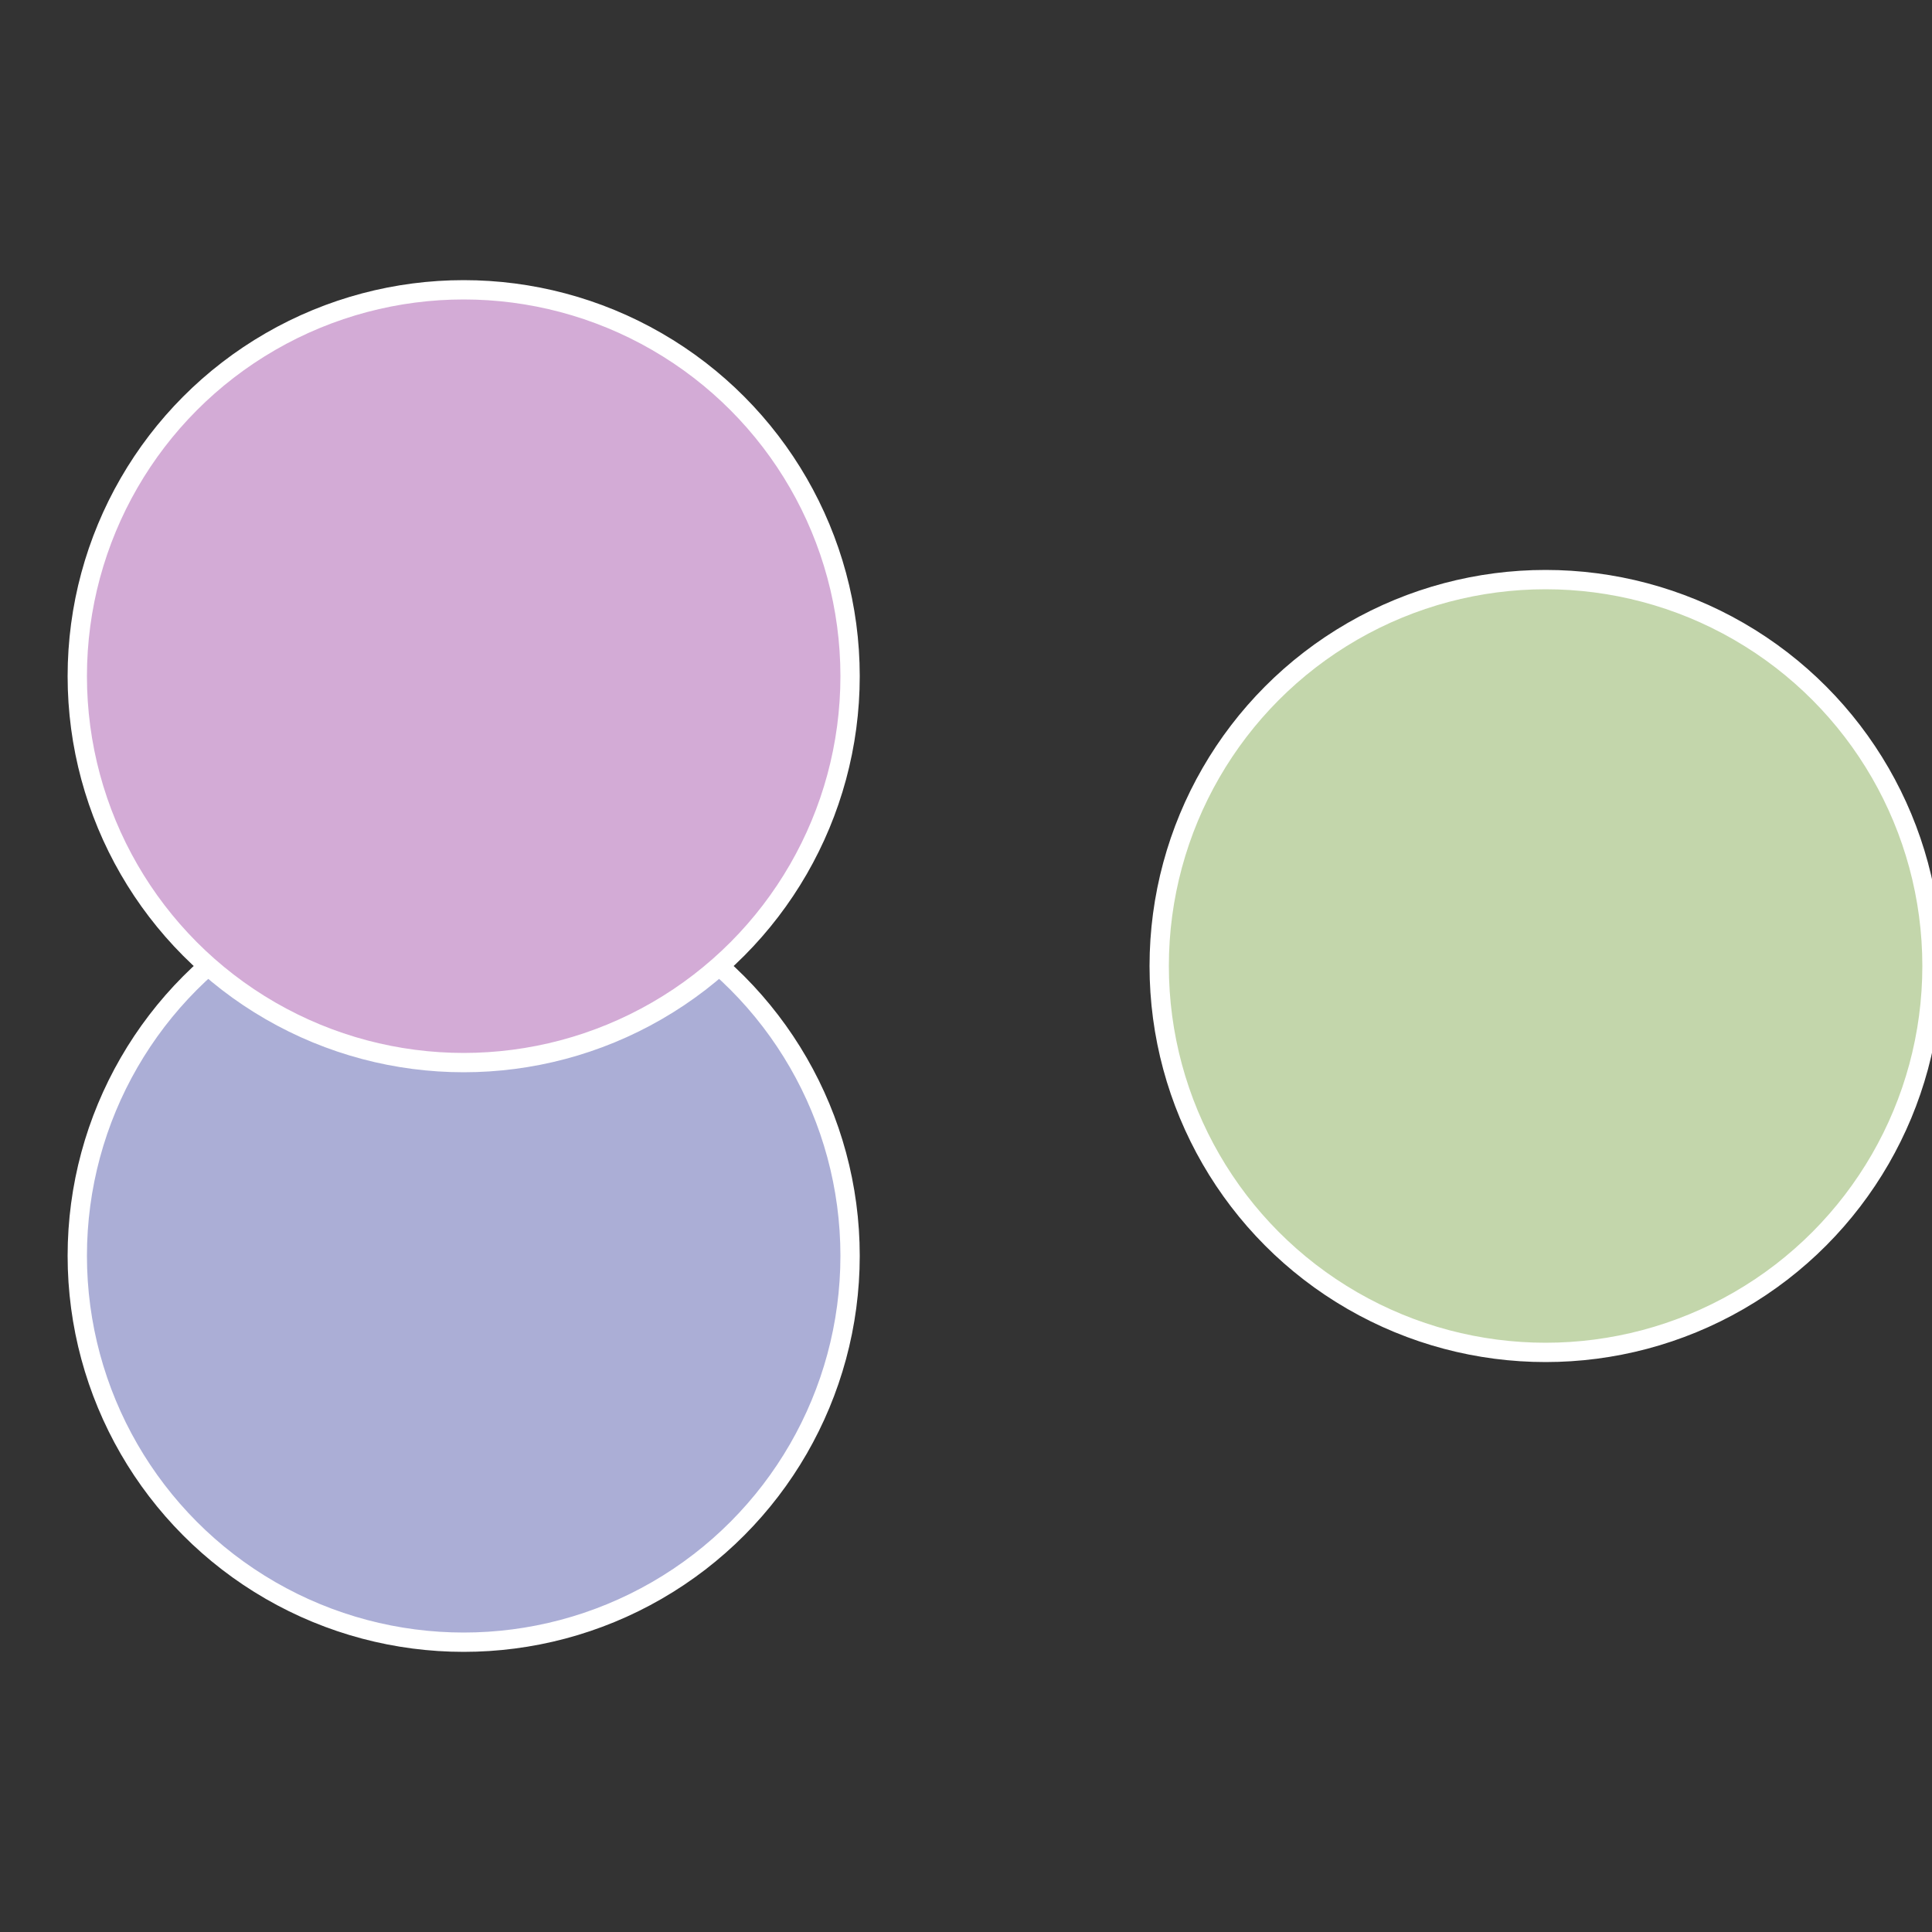
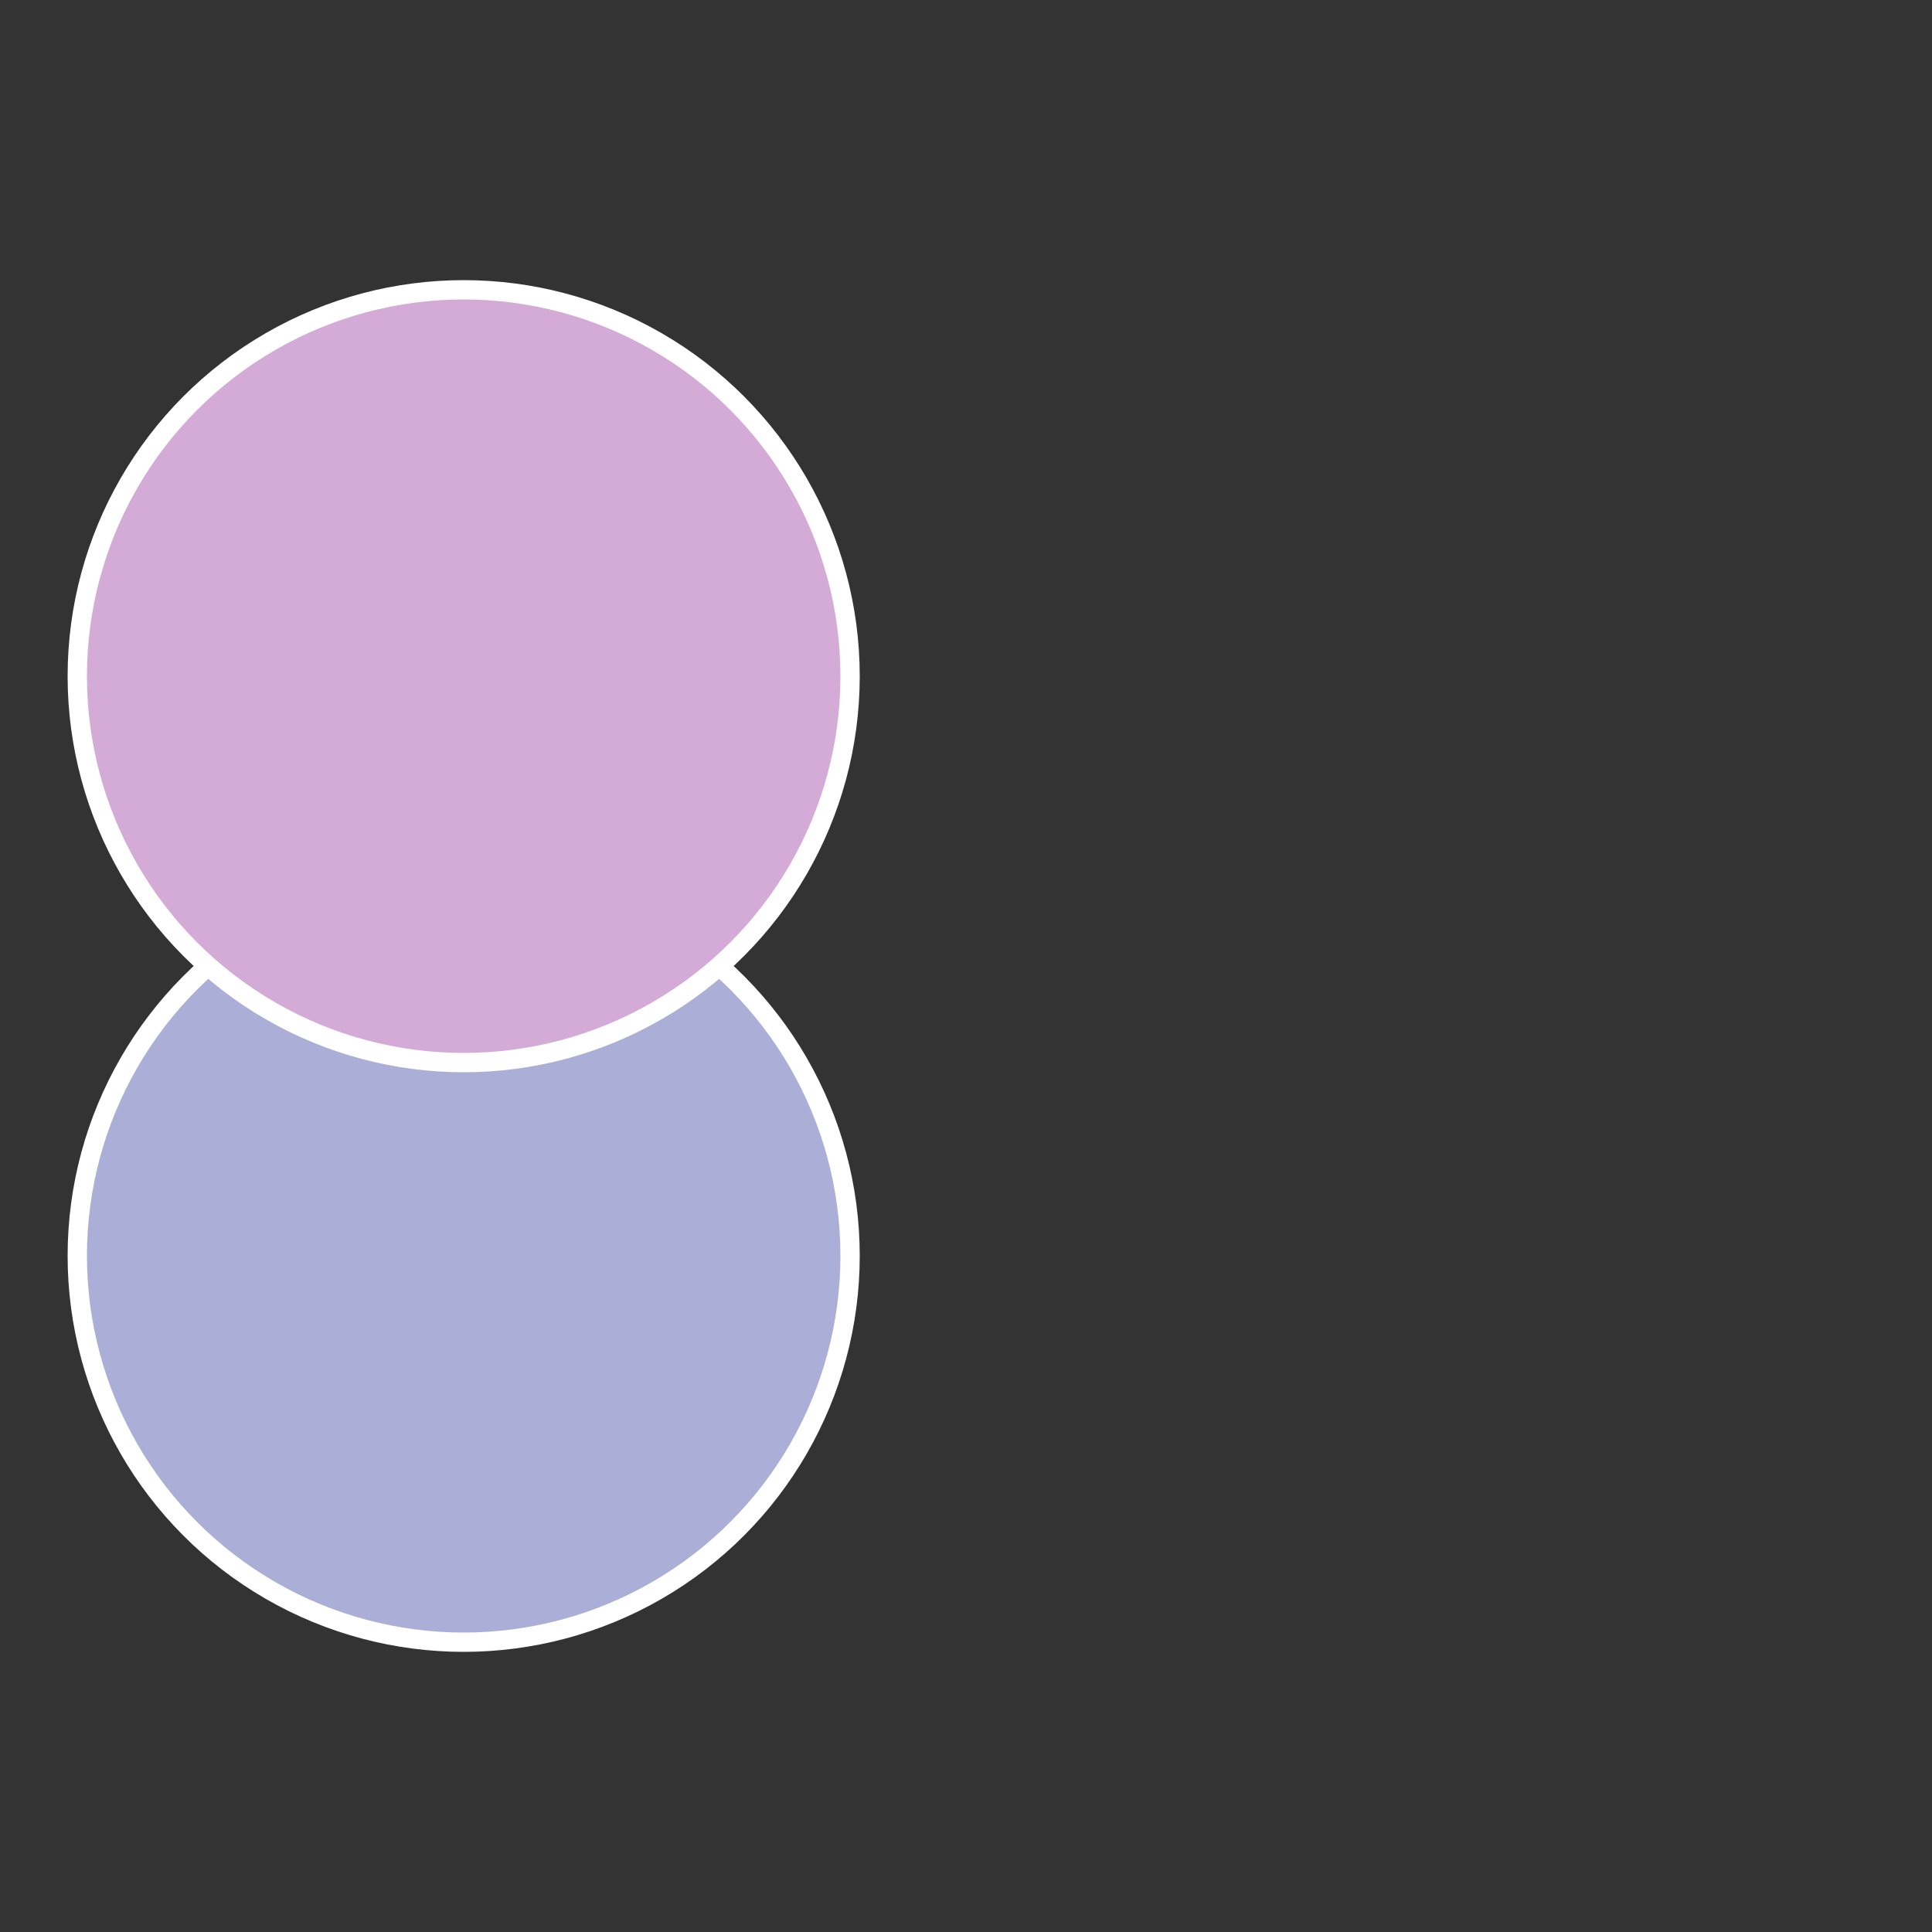
<svg xmlns="http://www.w3.org/2000/svg" width="500" height="500" viewBox="-1 -1 2 2">
  <rect x="-1" y="-1" width="2" height="2" fill="#333333" stroke="none" />
-   <circle cx="0.6" cy="0" r="0.4" fill="#c3d6ab" stroke="#fff" stroke-width="1%" />
  <circle cx="-0.52" cy="0.3" r="0.4" fill="#abaed6" stroke="#fff" stroke-width="1%" />
  <circle cx="-0.52" cy="-0.3" r="0.4" fill="#d3abd6" stroke="#fff" stroke-width="1%" />
</svg>